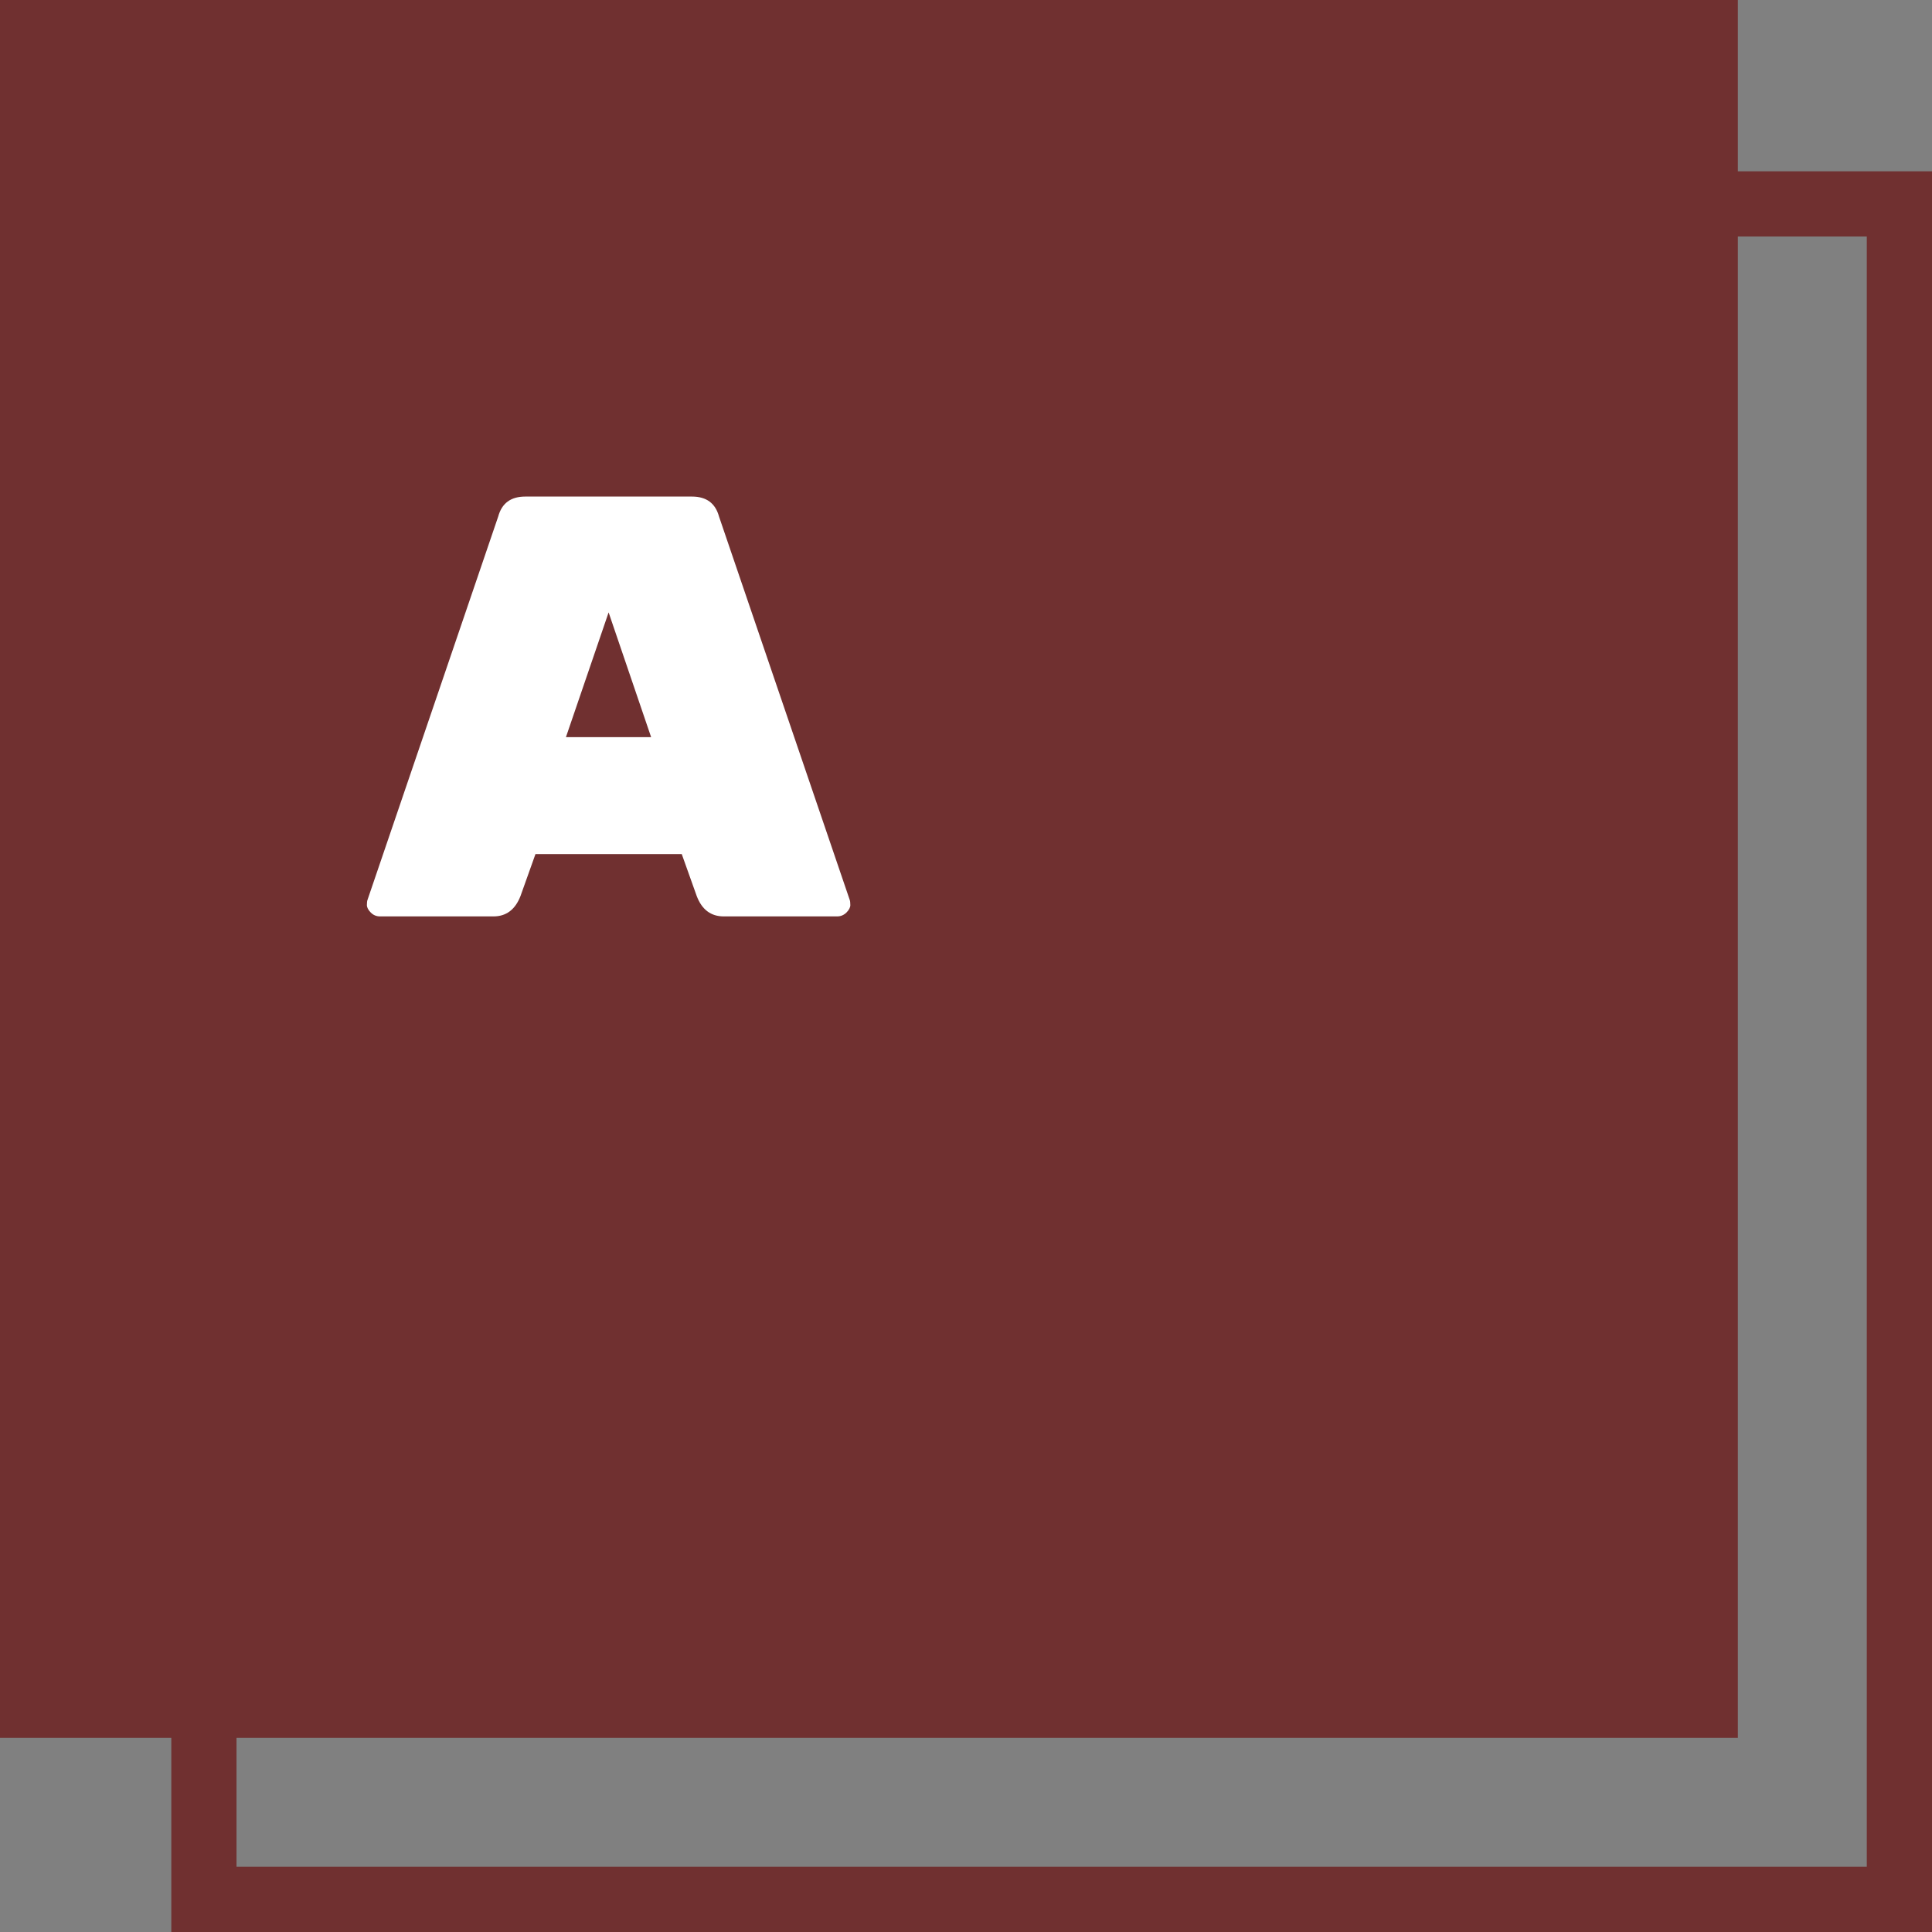
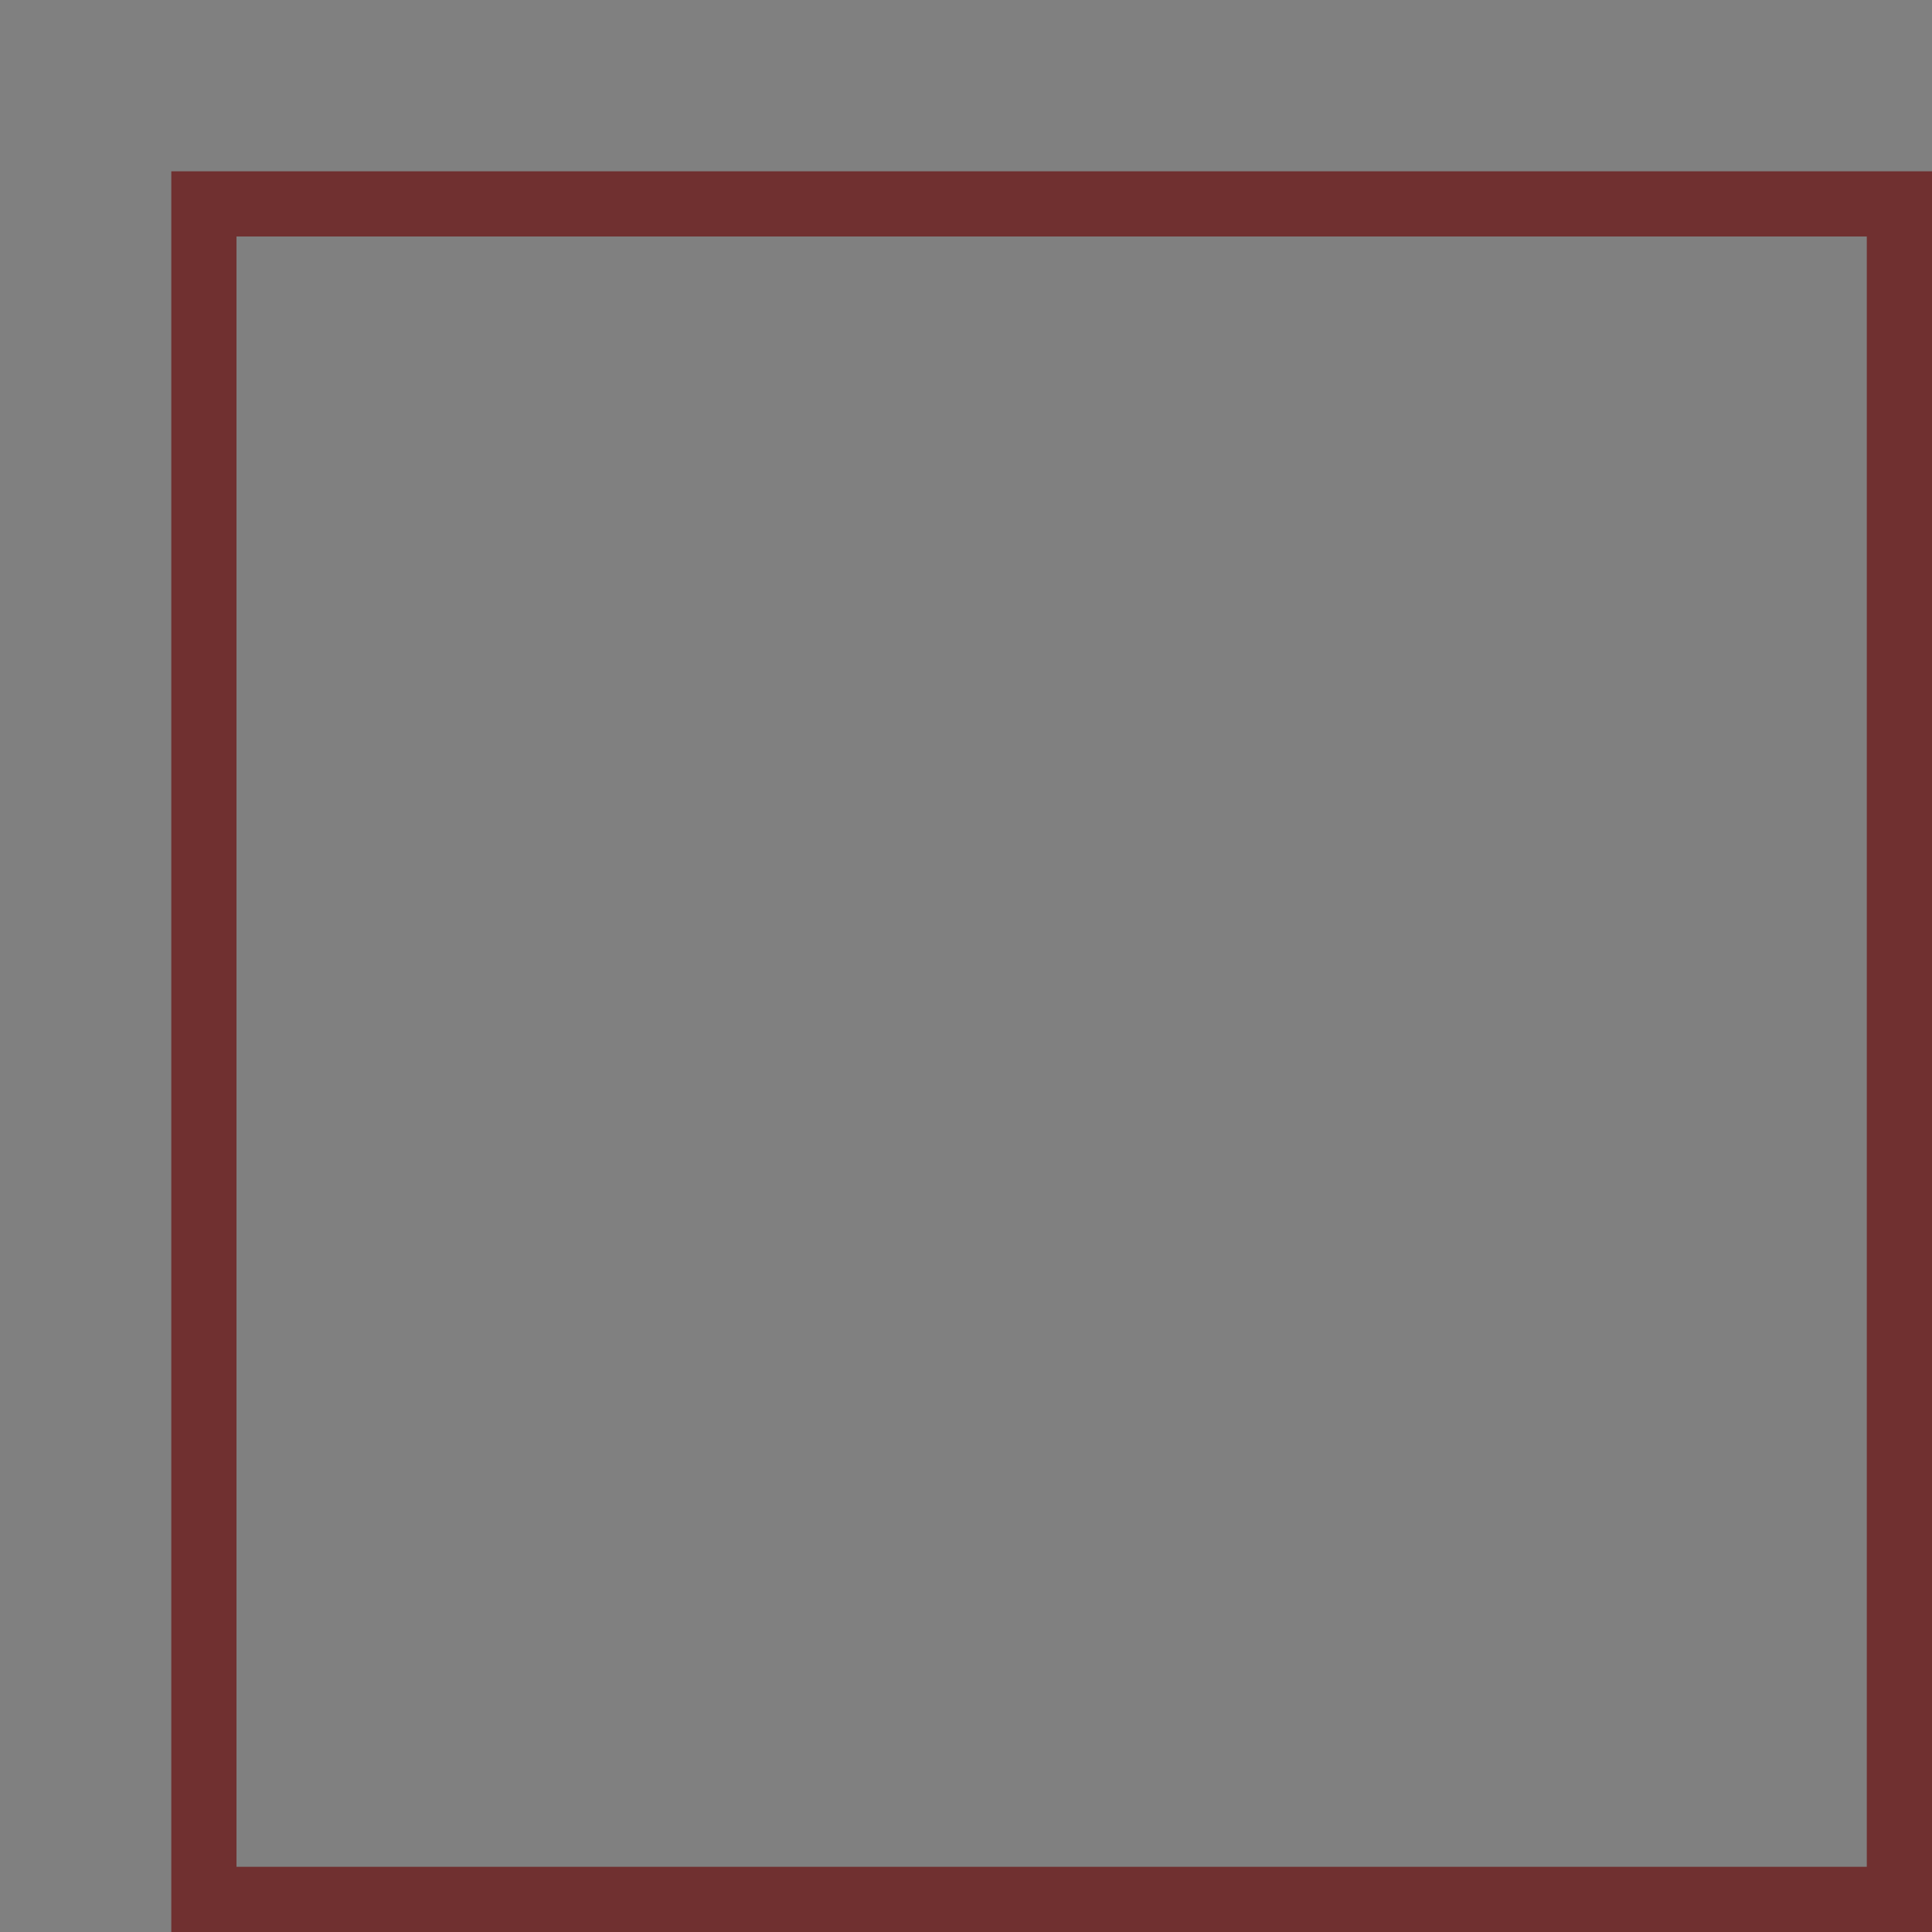
<svg xmlns="http://www.w3.org/2000/svg" id="_Слой_1" data-name="Слой 1" viewBox="0 0 117.254 117.254">
  <rect x="0" y="0" width="117.254" height="117.254" fill="#808080" stroke="none" />
  <defs>
    <style> .cls-1 { fill: #fff; } .cls-2 { fill: #703030; } </style>
  </defs>
-   <rect class="cls-2" width="105.471" height="105.471" />
  <path class="cls-2" d="M117.254,117.254H10.396V10.396h106.858v106.858ZM14.353,113.296h98.943V14.353H14.353v98.943Z" />
-   <path class="cls-1" d="M29.947,55.617h-6.88c-.22,0-.407-.077-.56-.23-.16-.16-.24-.313-.24-.46s.013-.253.04-.32h0l7.93-23.26c.22-.807.767-1.21,1.64-1.21h10.12c.873,0,1.42.403,1.64,1.21h0l7.93,23.26c.027.067.04.173.04.32s-.08.3-.24.46c-.16.153-.347.23-.56.23h-6.88c-.78,0-1.327-.41-1.64-1.23h0l-.91-2.55h-8.88l-.91,2.55c-.32.82-.867,1.23-1.64,1.23ZM34.347,44.737h5.17l-2.58-7.57-2.59,7.57Z" />
</svg>